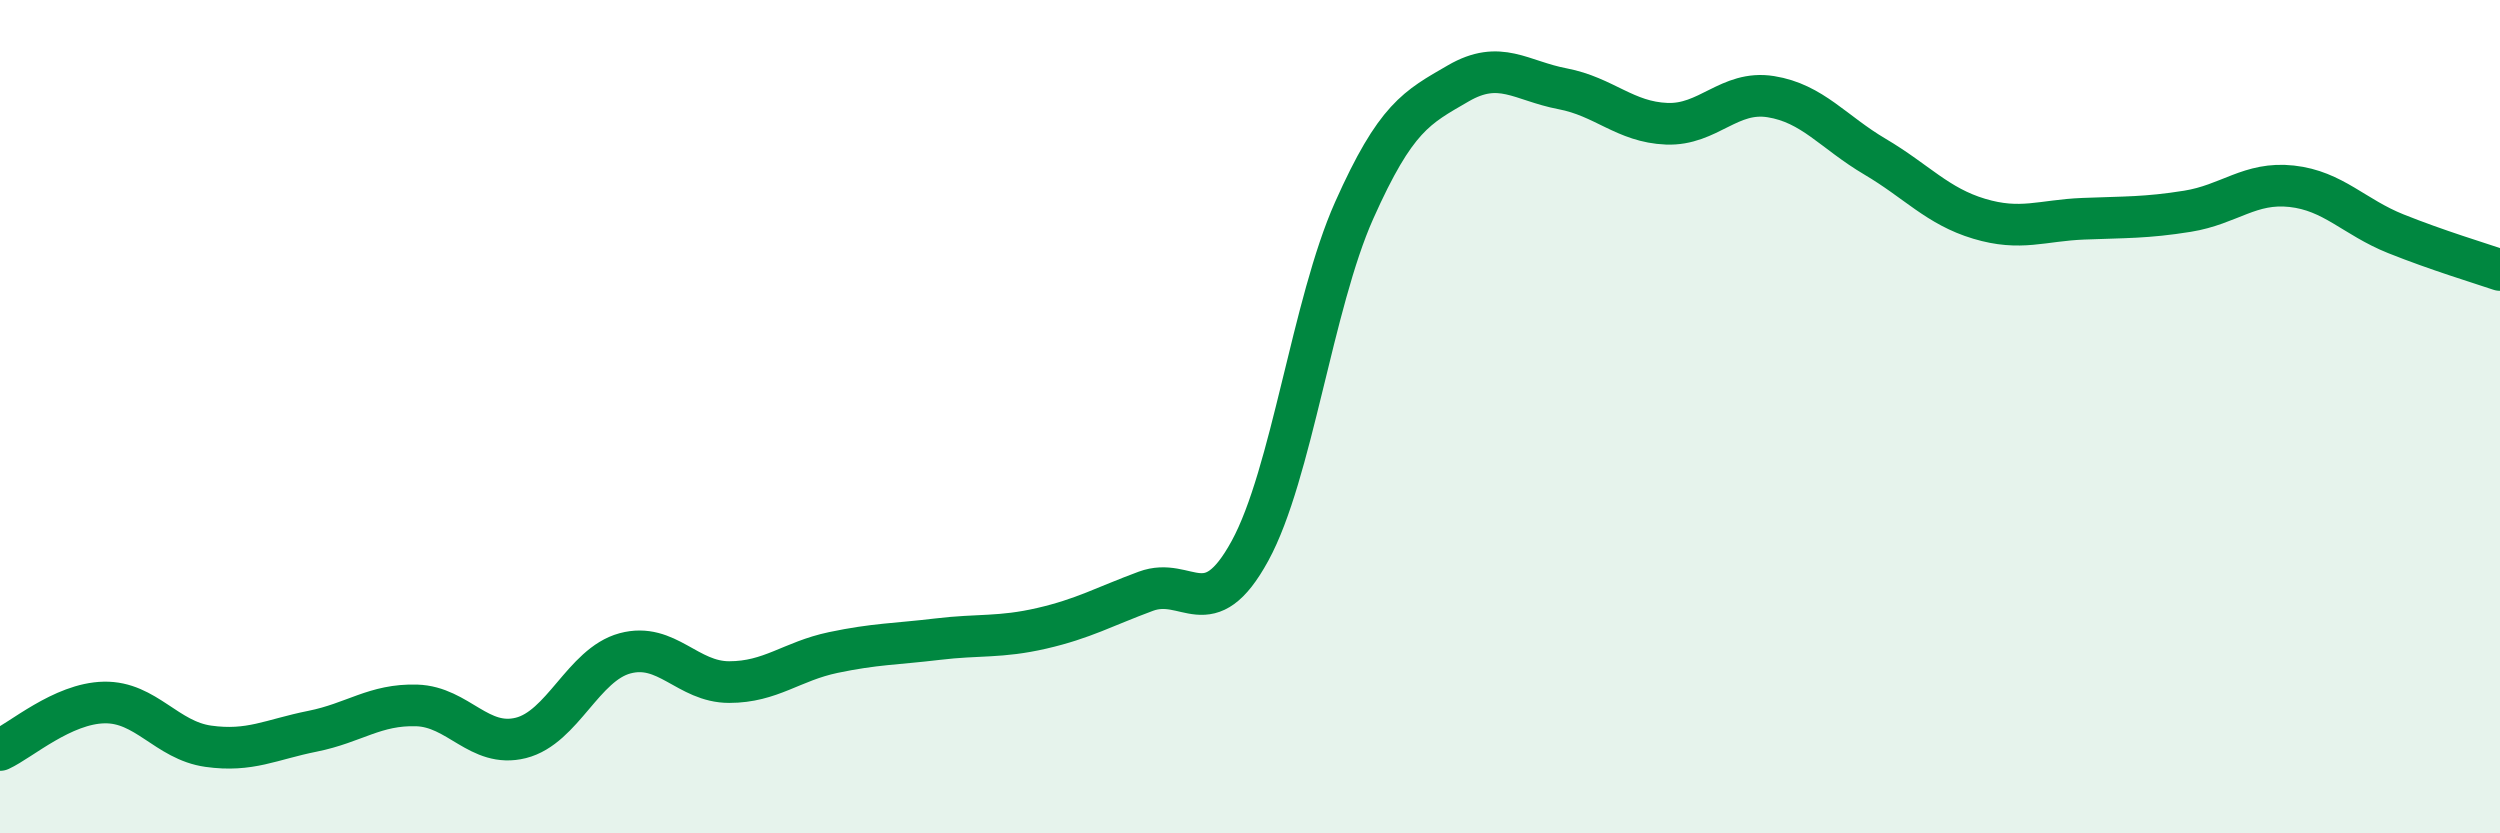
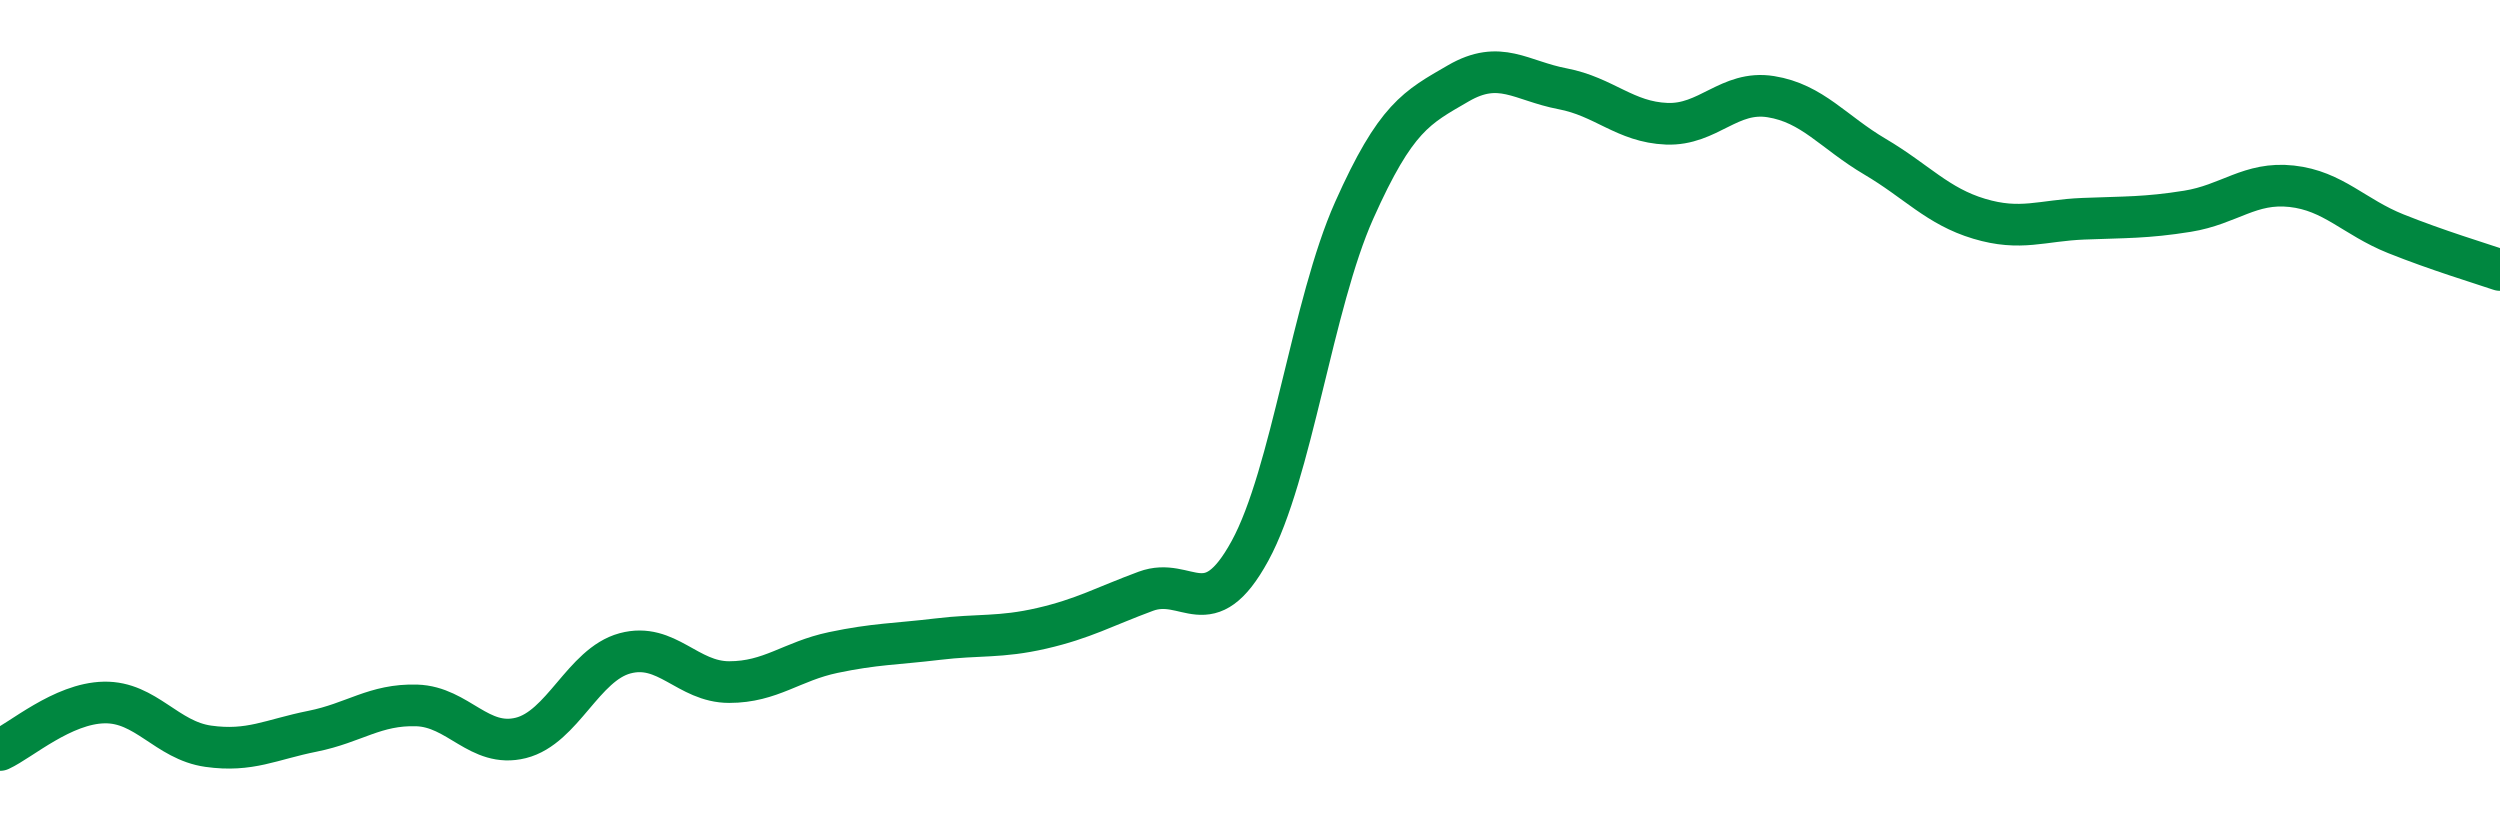
<svg xmlns="http://www.w3.org/2000/svg" width="60" height="20" viewBox="0 0 60 20">
-   <path d="M 0,18 C 0.5,17.77 1.5,16.88 2.5,16.86 C 3.5,16.84 4,17.77 5,17.91 C 6,18.05 6.5,17.75 7.5,17.55 C 8.5,17.35 9,16.9 10,16.93 C 11,16.96 11.5,17.96 12.5,17.71 C 13.5,17.46 14,15.95 15,15.68 C 16,15.41 16.5,16.37 17.5,16.37 C 18.5,16.37 19,15.87 20,15.66 C 21,15.45 21.5,15.46 22.5,15.34 C 23.5,15.22 24,15.31 25,15.08 C 26,14.85 26.5,14.56 27.5,14.19 C 28.5,13.82 29,15.05 30,13.22 C 31,11.39 31.5,7.29 32.5,5.05 C 33.5,2.81 34,2.58 35,2 C 36,1.42 36.5,1.94 37.5,2.13 C 38.5,2.32 39,2.93 40,2.97 C 41,3.01 41.5,2.16 42.5,2.32 C 43.5,2.48 44,3.17 45,3.76 C 46,4.35 46.5,4.95 47.5,5.25 C 48.5,5.55 49,5.29 50,5.25 C 51,5.21 51.5,5.23 52.5,5.07 C 53.5,4.91 54,4.36 55,4.47 C 56,4.58 56.5,5.21 57.5,5.61 C 58.5,6.01 59.5,6.31 60,6.48L60 20L0 20Z" fill="#008740" opacity="0.1" stroke-linecap="round" stroke-linejoin="round" />
  <path d="M 0,18 C 0.5,17.77 1.5,16.88 2.5,16.86 C 3.5,16.84 4,17.77 5,17.91 C 6,18.05 6.5,17.75 7.5,17.55 C 8.5,17.35 9,16.9 10,16.93 C 11,16.96 11.5,17.96 12.5,17.71 C 13.5,17.46 14,15.95 15,15.68 C 16,15.41 16.5,16.37 17.5,16.37 C 18.5,16.37 19,15.87 20,15.66 C 21,15.45 21.5,15.46 22.5,15.34 C 23.5,15.22 24,15.31 25,15.08 C 26,14.85 26.5,14.56 27.5,14.19 C 28.5,13.82 29,15.05 30,13.22 C 31,11.39 31.5,7.29 32.5,5.05 C 33.5,2.81 34,2.58 35,2 C 36,1.42 36.5,1.94 37.5,2.13 C 38.5,2.32 39,2.93 40,2.97 C 41,3.01 41.5,2.16 42.5,2.32 C 43.5,2.48 44,3.17 45,3.76 C 46,4.35 46.5,4.95 47.5,5.25 C 48.5,5.55 49,5.29 50,5.25 C 51,5.21 51.5,5.23 52.5,5.07 C 53.5,4.91 54,4.36 55,4.47 C 56,4.58 56.5,5.21 57.5,5.61 C 58.5,6.01 59.5,6.31 60,6.48" stroke="#008740" stroke-width="1" fill="none" stroke-linecap="round" stroke-linejoin="round" />
</svg>